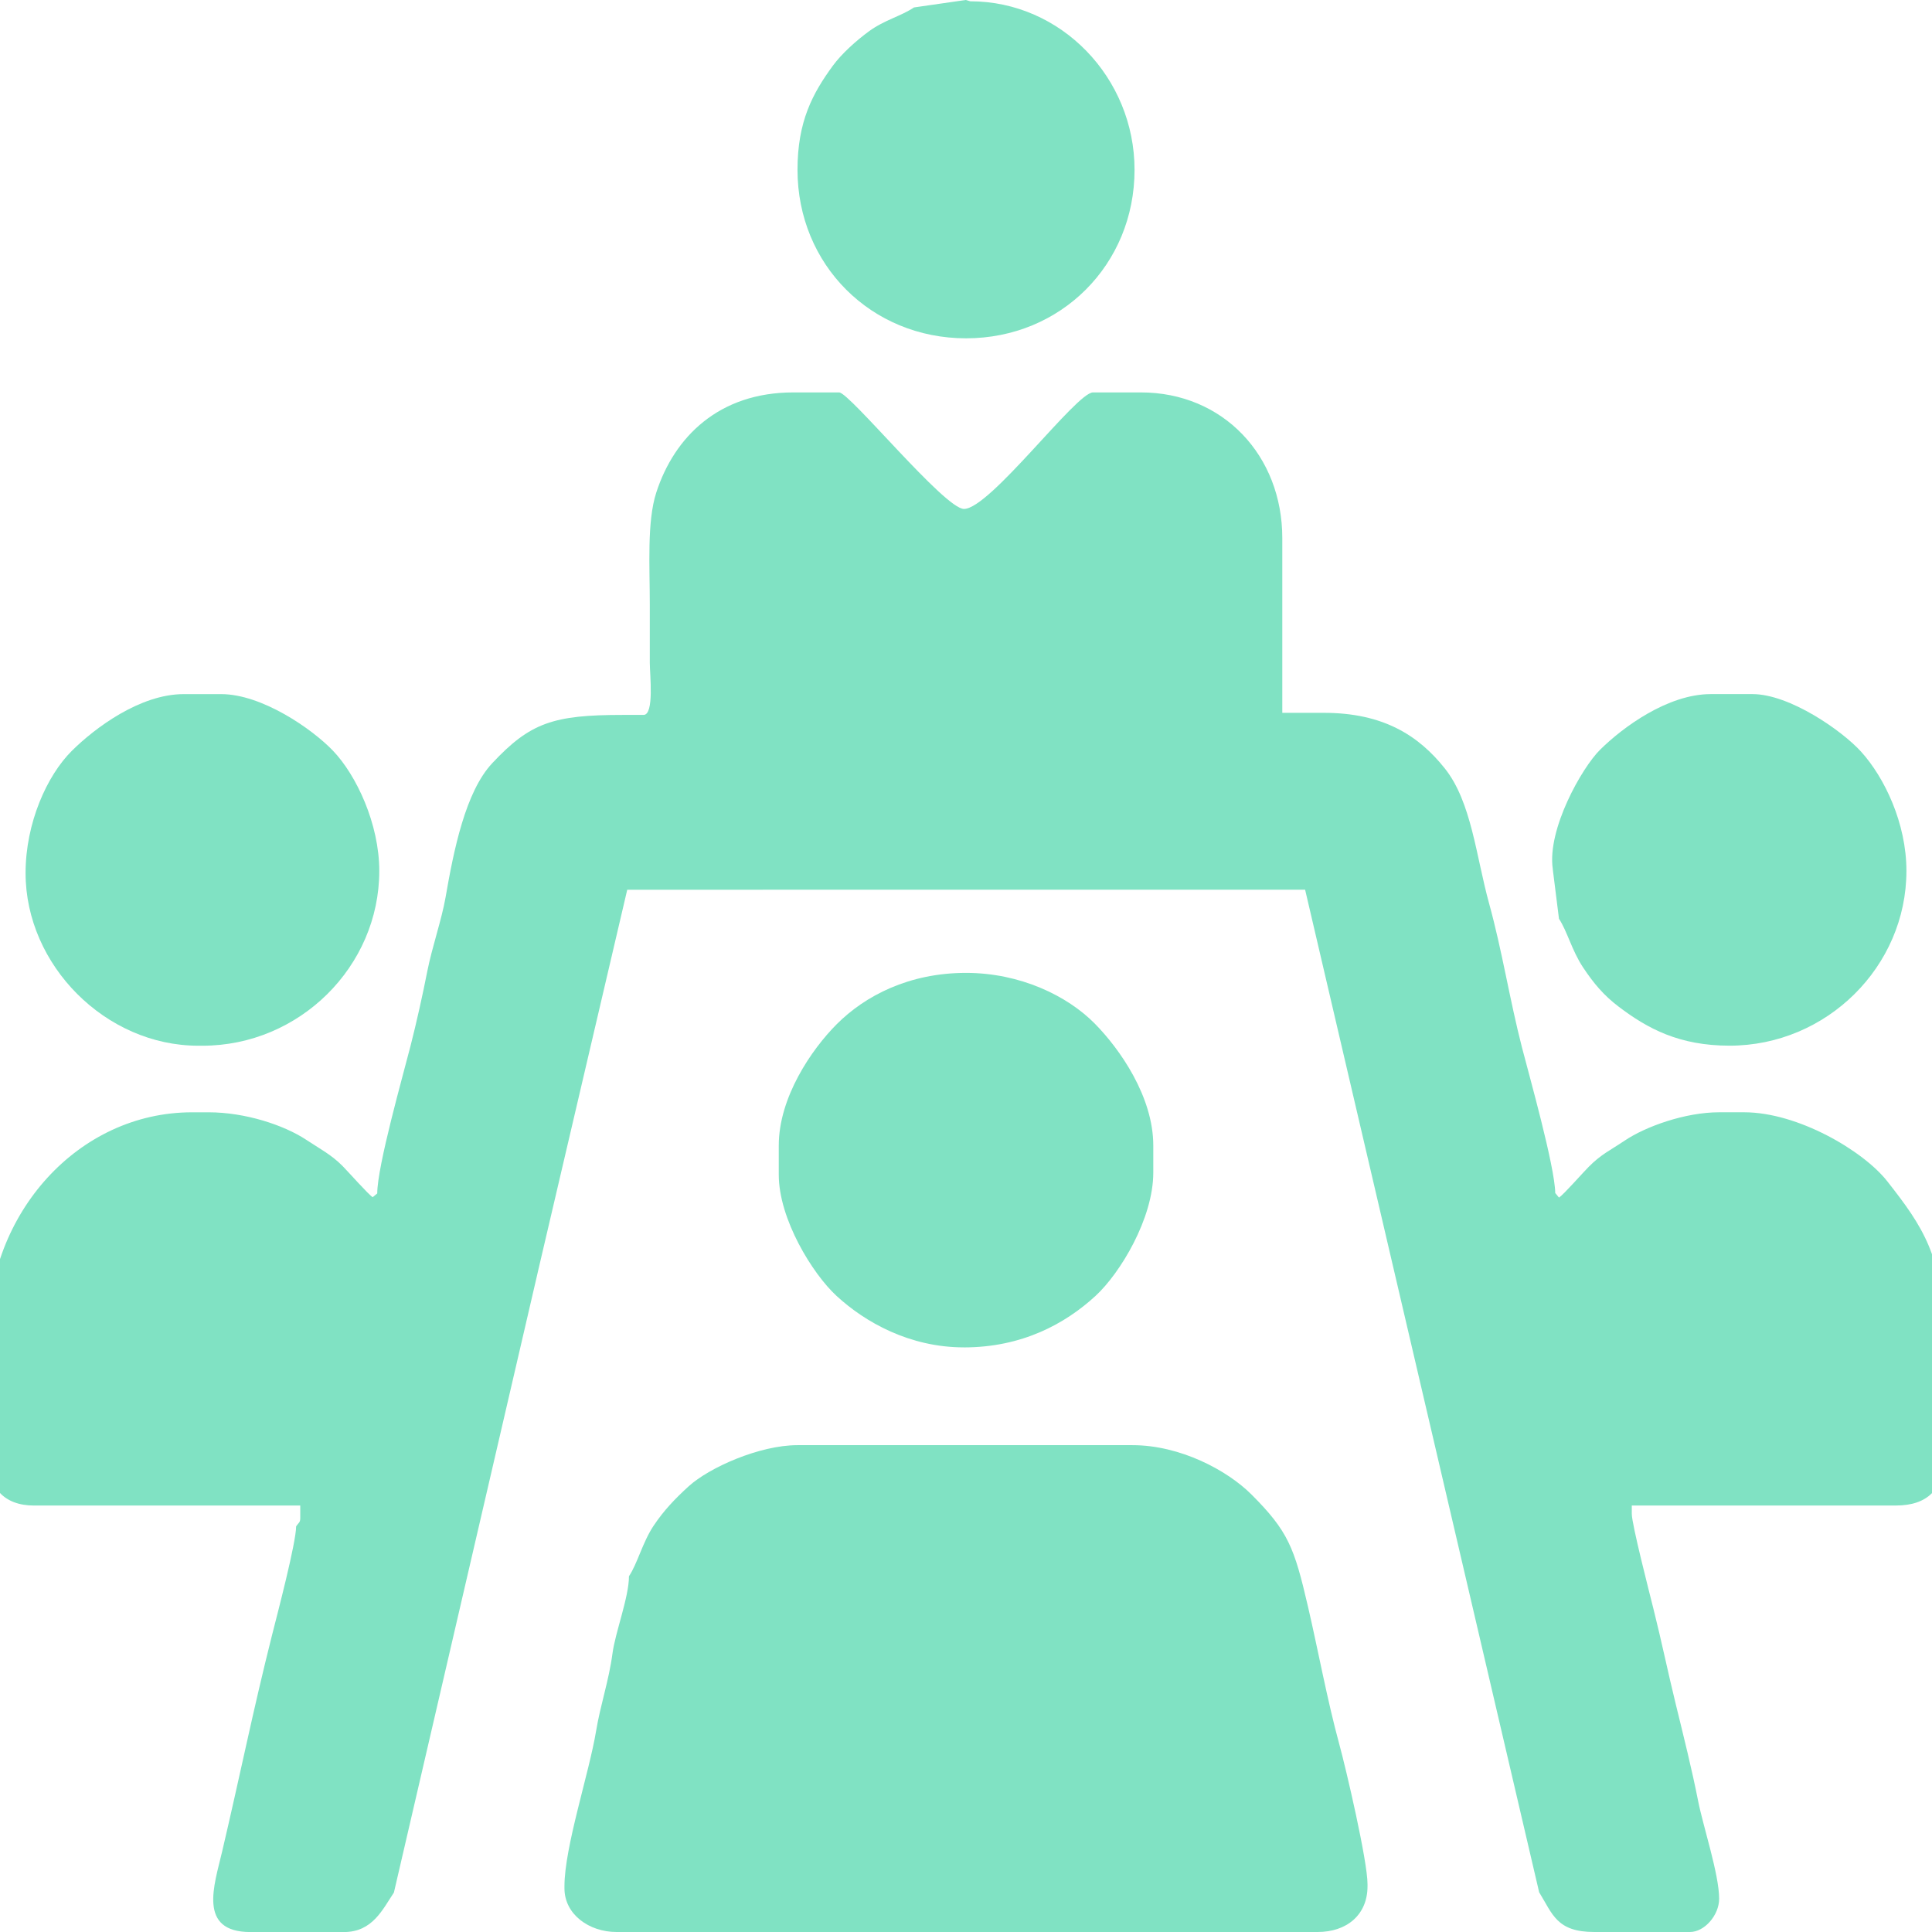
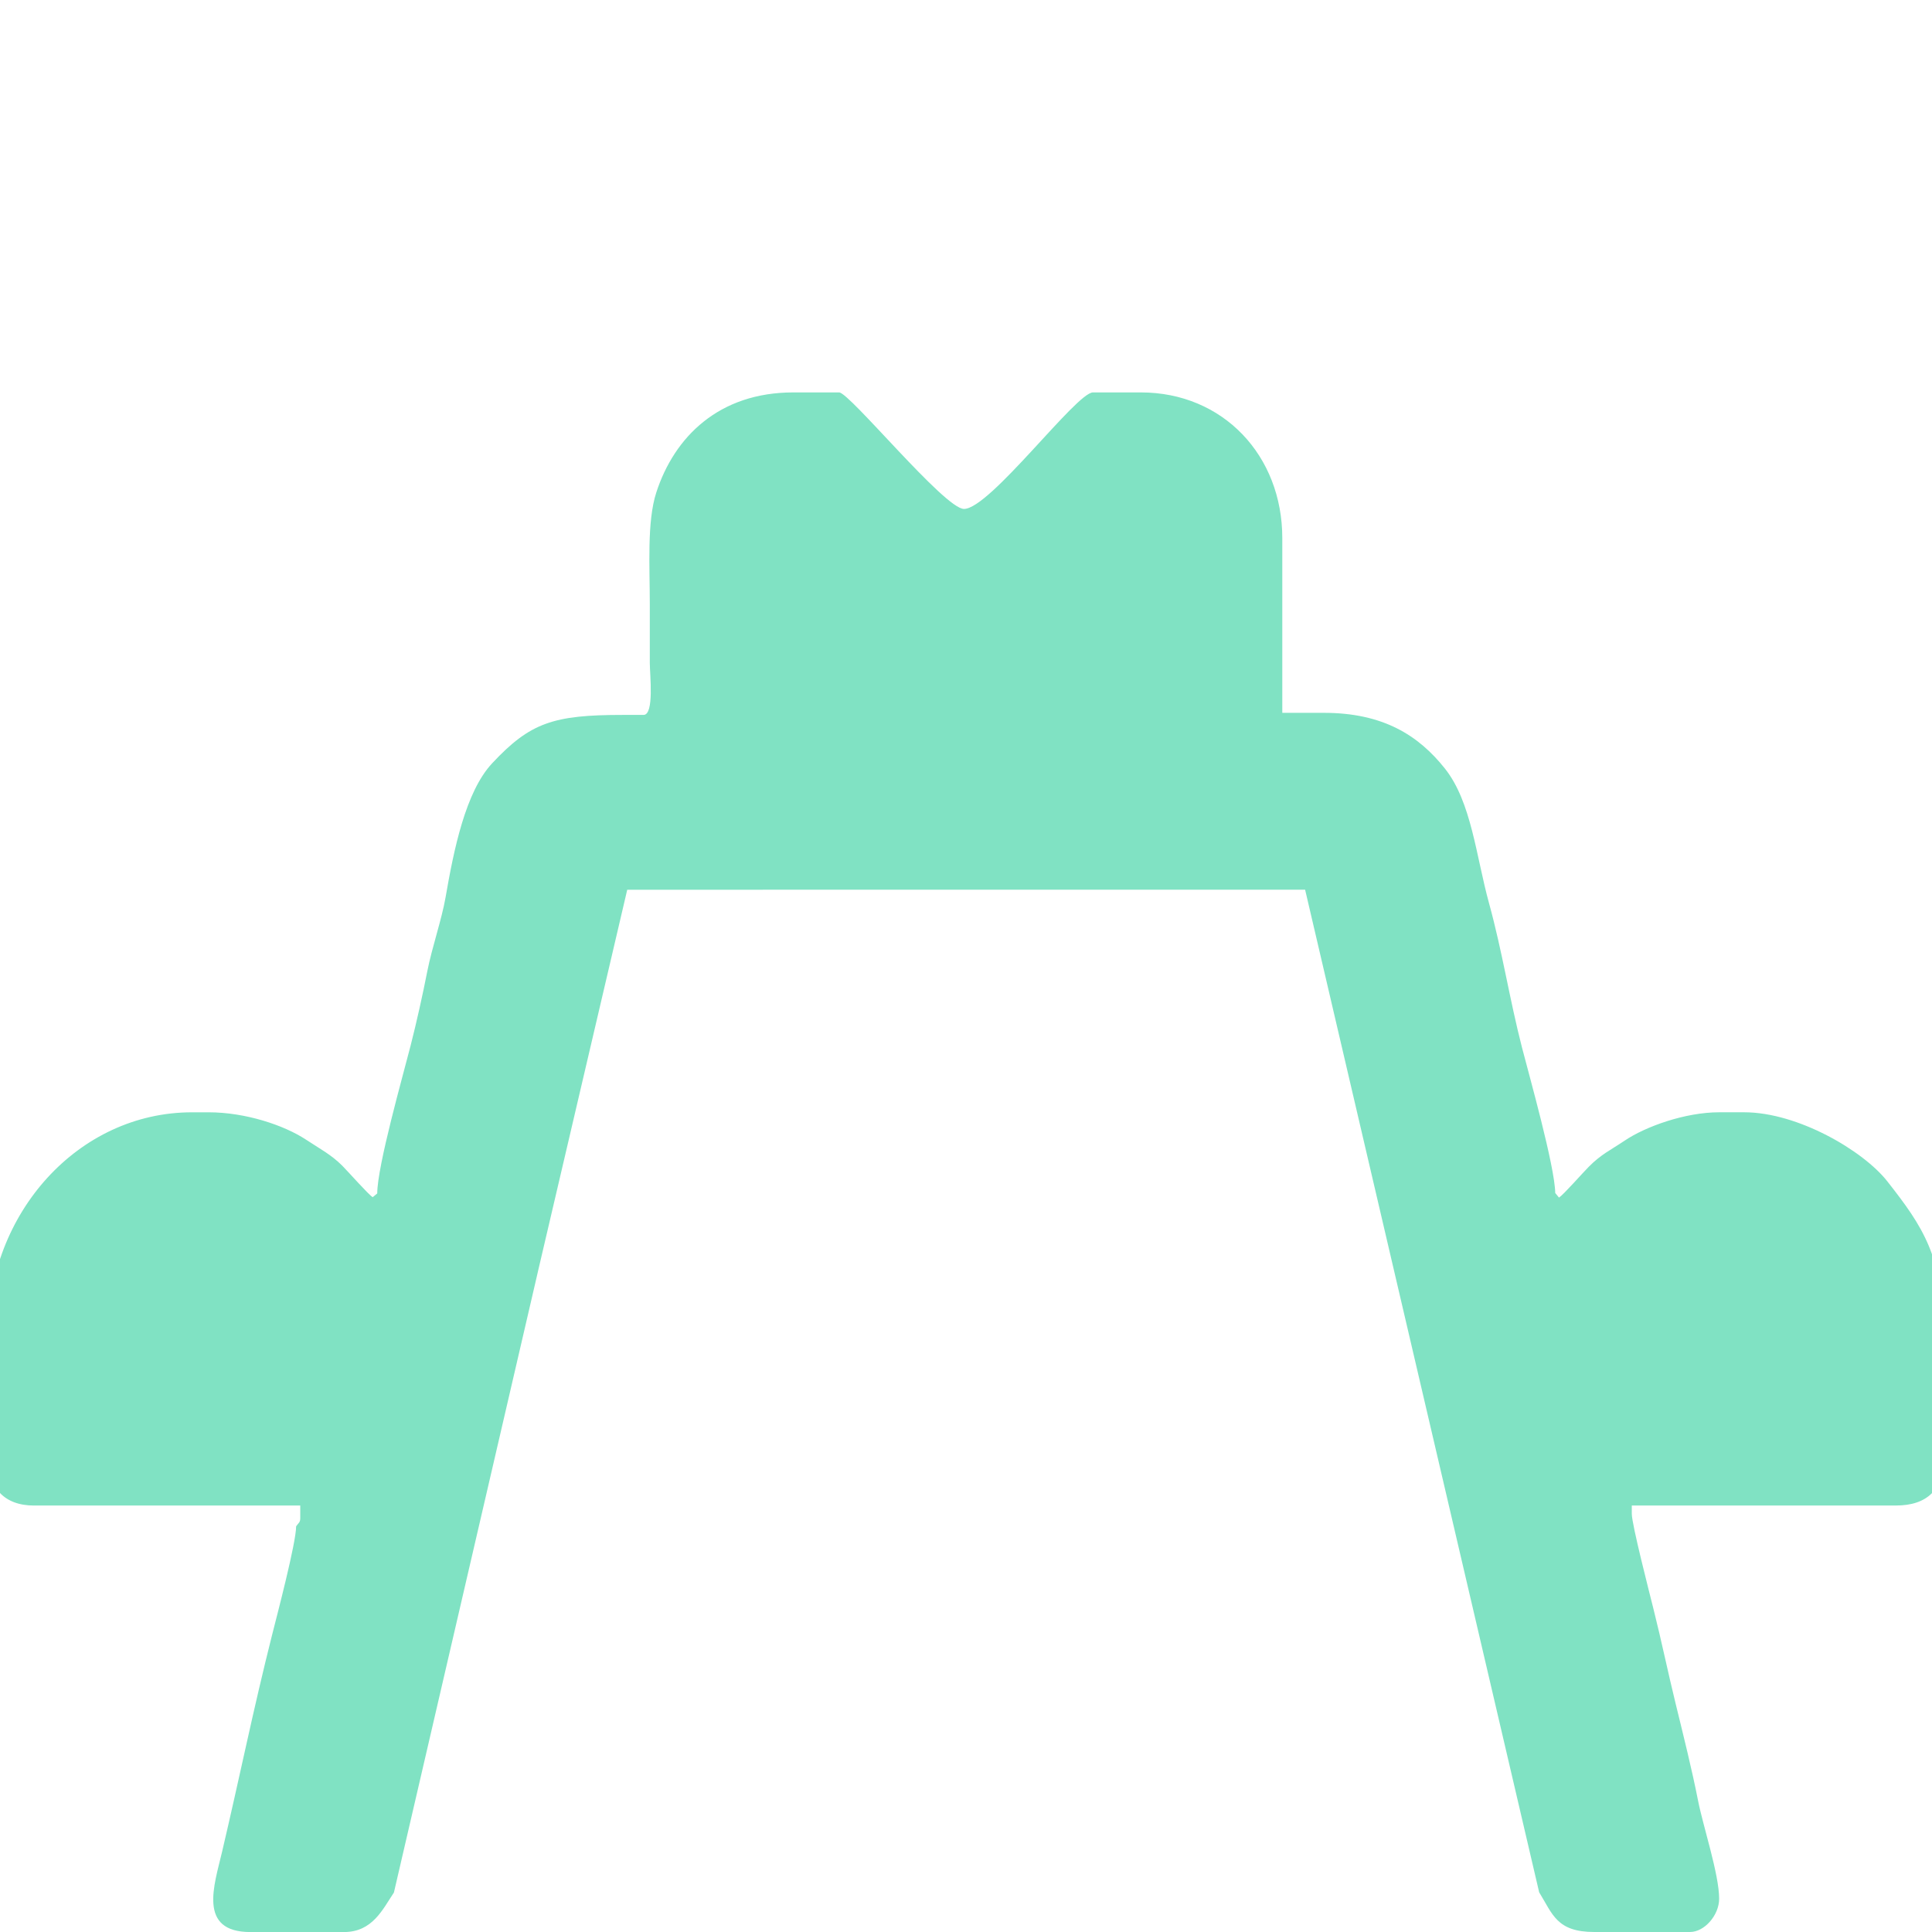
<svg xmlns="http://www.w3.org/2000/svg" xml:space="preserve" width="80px" height="80px" style="shape-rendering:geometricPrecision; text-rendering:geometricPrecision; image-rendering:optimizeQuality; fill-rule:evenodd; clip-rule:evenodd" viewBox="0 0 80 80">
  <defs>
    <style type="text/css">
   
    .fil0 {fill:#80E2C3}
   
  </style>
  </defs>
  <g id="Layer_x0020_1">
    <g id="_113637928">
-       <path id="_113651272" class="fil0" d="M37.846 0.308c-0.532,0.36 -1.225,0.52 -1.86,0.985 -0.528,0.386 -1.133,0.928 -1.5,1.429 -0.841,1.15 -1.463,2.31 -1.463,4.309 0,3.931 3.051,6.978 6.978,6.978 3.926,0 6.978,-3.054 6.978,-6.978 0,-3.804 -3.035,-6.978 -6.806,-6.978l-0.181 -0.054 -2.146 0.309z" />
-       <path id="_113643184" class="fil0" d="M64.295 35.978l0.259 2.067c0.339,0.507 0.533,1.316 0.999,2.016 0.439,0.66 0.854,1.155 1.475,1.625 1.201,0.911 2.509,1.613 4.59,1.613 4.018,0 7.323,-3.274 7.323,-7.237 0,-1.984 -0.917,-3.875 -1.873,-4.932 -0.785,-0.87 -2.962,-2.389 -4.502,-2.389l-1.723 0c-1.787,0 -3.647,1.374 -4.587,2.304 -0.757,0.748 -2.198,3.299 -1.959,4.932z" />
-       <path id="_113635840" class="fil0" d="M1.059 36.15c0,3.819 3.317,7.151 7.151,7.151l0.172 0c4.018,0 7.323,-3.281 7.323,-7.237 0,-1.956 -0.954,-3.972 -1.915,-4.976 -0.868,-0.909 -2.949,-2.346 -4.632,-2.346l-1.551 0c-1.809,0 -3.68,1.403 -4.631,2.347 -1.039,1.031 -1.917,3.001 -1.917,5.061z" />
-       <path id="_113637328" class="fil0" d="M39.914 55.793c2.398,0 4.187,-0.971 5.45,-2.133 1.02,-0.939 2.391,-3.206 2.391,-5.104l0 -1.121c0,-2.026 -1.388,-4.005 -2.434,-5.061 -1.127,-1.137 -3.071,-2.089 -5.32,-2.089 -2.352,0 -4.175,0.94 -5.362,2.133 -1.035,1.039 -2.392,3.019 -2.392,5.017l0 1.207c0,1.839 1.397,4.102 2.391,5.017 1.188,1.095 3.03,2.133 5.277,2.133z" />
      <path id="_113635768" class="fil0" d="M25.969 36.842l28.073 -0.002 9.691 41.514c0.559,0.907 0.726,1.646 2.284,1.646l3.963 0c0.596,0 1.206,-0.693 1.206,-1.378 0,-1.005 -0.666,-3.01 -0.869,-4.041 -0.253,-1.291 -0.614,-2.732 -0.921,-3.989 -0.338,-1.376 -0.587,-2.606 -0.932,-3.98 -0.164,-0.657 -0.895,-3.493 -0.895,-3.927l0 -0.345 10.941 0c1.3,0 1.982,-0.679 1.982,-1.982l0 -4.996c0,-3.315 -0.882,-4.584 -2.342,-6.445 -0.992,-1.264 -3.7,-2.86 -5.929,-2.86l-1.033 0c-1.407,0 -3.043,0.588 -3.911,1.172 -0.613,0.412 -0.972,0.562 -1.495,1.09 -0.268,0.27 -1.024,1.134 -1.227,1.271l-0.156 -0.19c-0.017,-1.107 -1.078,-4.864 -1.378,-6.03 -0.514,-1.998 -0.815,-3.977 -1.361,-5.961 -0.539,-1.955 -0.729,-4.198 -1.827,-5.582 -1.094,-1.378 -2.563,-2.31 -5.013,-2.31l-1.723 0 0 -7.237c0,-3.41 -2.446,-6.031 -5.858,-6.031l-1.982 0c-0.69,0 -4.266,4.825 -5.341,4.825 -0.802,0 -4.739,-4.825 -5.169,-4.825l-1.896 0c-3.077,0 -4.928,1.837 -5.676,4.146 -0.391,1.206 -0.268,3.072 -0.268,4.642 0,0.804 0,1.609 0,2.413 0,0.478 0.191,2.153 -0.259,2.153l-0.861 0c-2.876,0 -3.833,0.319 -5.407,2.002 -1.106,1.183 -1.591,3.591 -1.932,5.562 -0.157,0.902 -0.559,2.062 -0.752,3.039 -0.196,0.996 -0.442,2.104 -0.695,3.096 -0.309,1.214 -1.38,4.978 -1.38,6.116l-0.189 0.155c-0.184,-0.117 -0.984,-1.024 -1.253,-1.297 -0.459,-0.464 -0.953,-0.718 -1.502,-1.082 -0.92,-0.608 -2.525,-1.136 -4.034,-1.136l-0.689 0c-4.728,0 -8.444,4.195 -8.444,9.132l0 5.169c0,1.247 0.664,1.982 1.896,1.982l11.027 0 0 0.517c0,0.193 -0.067,0.189 -0.171,0.344 0,0.68 -0.787,3.67 -1,4.514 -0.38,1.508 -0.723,2.999 -1.049,4.465 -0.341,1.527 -0.652,2.94 -1.017,4.497 -0.321,1.37 -1.024,3.324 1.171,3.324l3.876 0c1.185,0 1.606,-0.947 2.068,-1.636l5.912 -25.489 0.065 -0.283 3.684 -15.75z" />
-       <path id="_113637400" class="fil0" d="M23.373 78.192c0,1.083 1.026,1.808 2.153,1.808l29.033 0c1.205,0 2.067,-0.707 2.067,-1.895l0 -0.086c0,-0.965 -0.887,-4.765 -1.172,-5.806 -0.497,-1.824 -0.865,-3.839 -1.293,-5.685 -0.566,-2.443 -0.814,-3.116 -2.337,-4.641 -1.009,-1.01 -2.958,-2.046 -4.932,-2.046l-13.87 0c-1.577,0 -3.658,0.932 -4.502,1.7 -0.561,0.51 -1.035,1.004 -1.46,1.643 -0.451,0.678 -0.667,1.564 -1.016,2.085 0,0.862 -0.568,2.327 -0.682,3.195 -0.148,1.119 -0.501,2.134 -0.677,3.201 -0.289,1.755 -1.312,4.813 -1.312,6.441l0 0.086z" />
    </g>
  </g>
</svg>